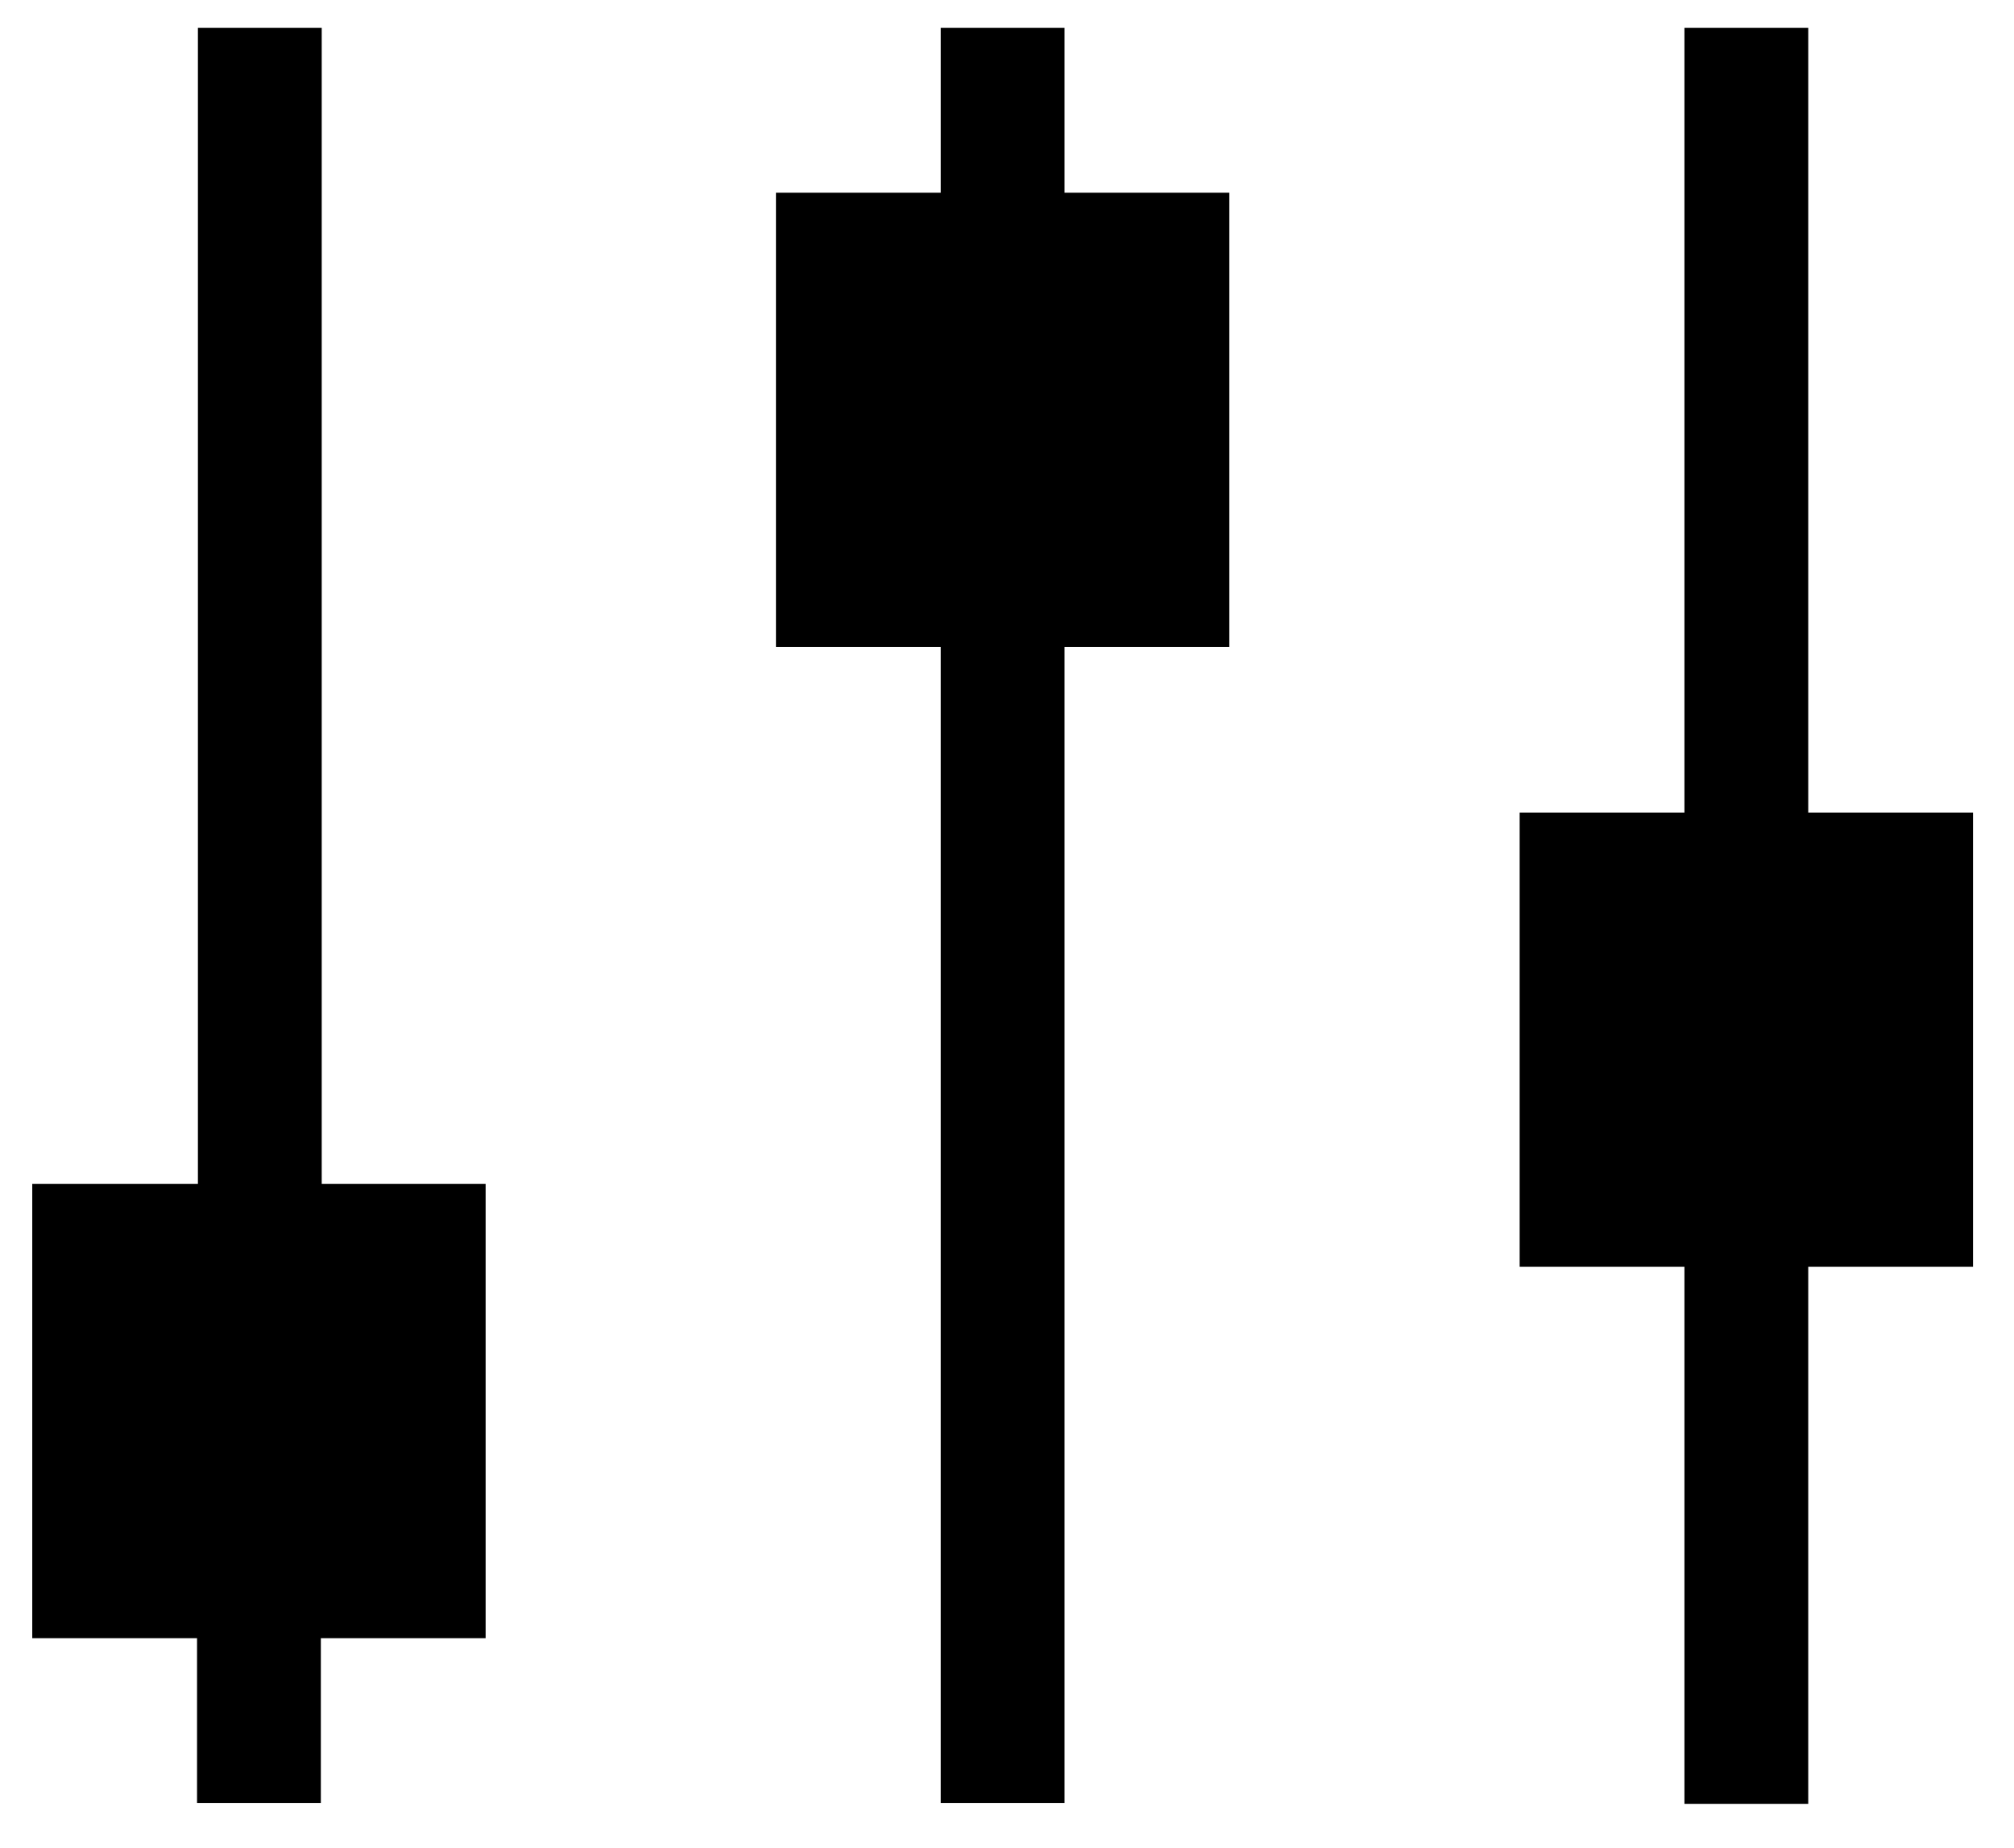
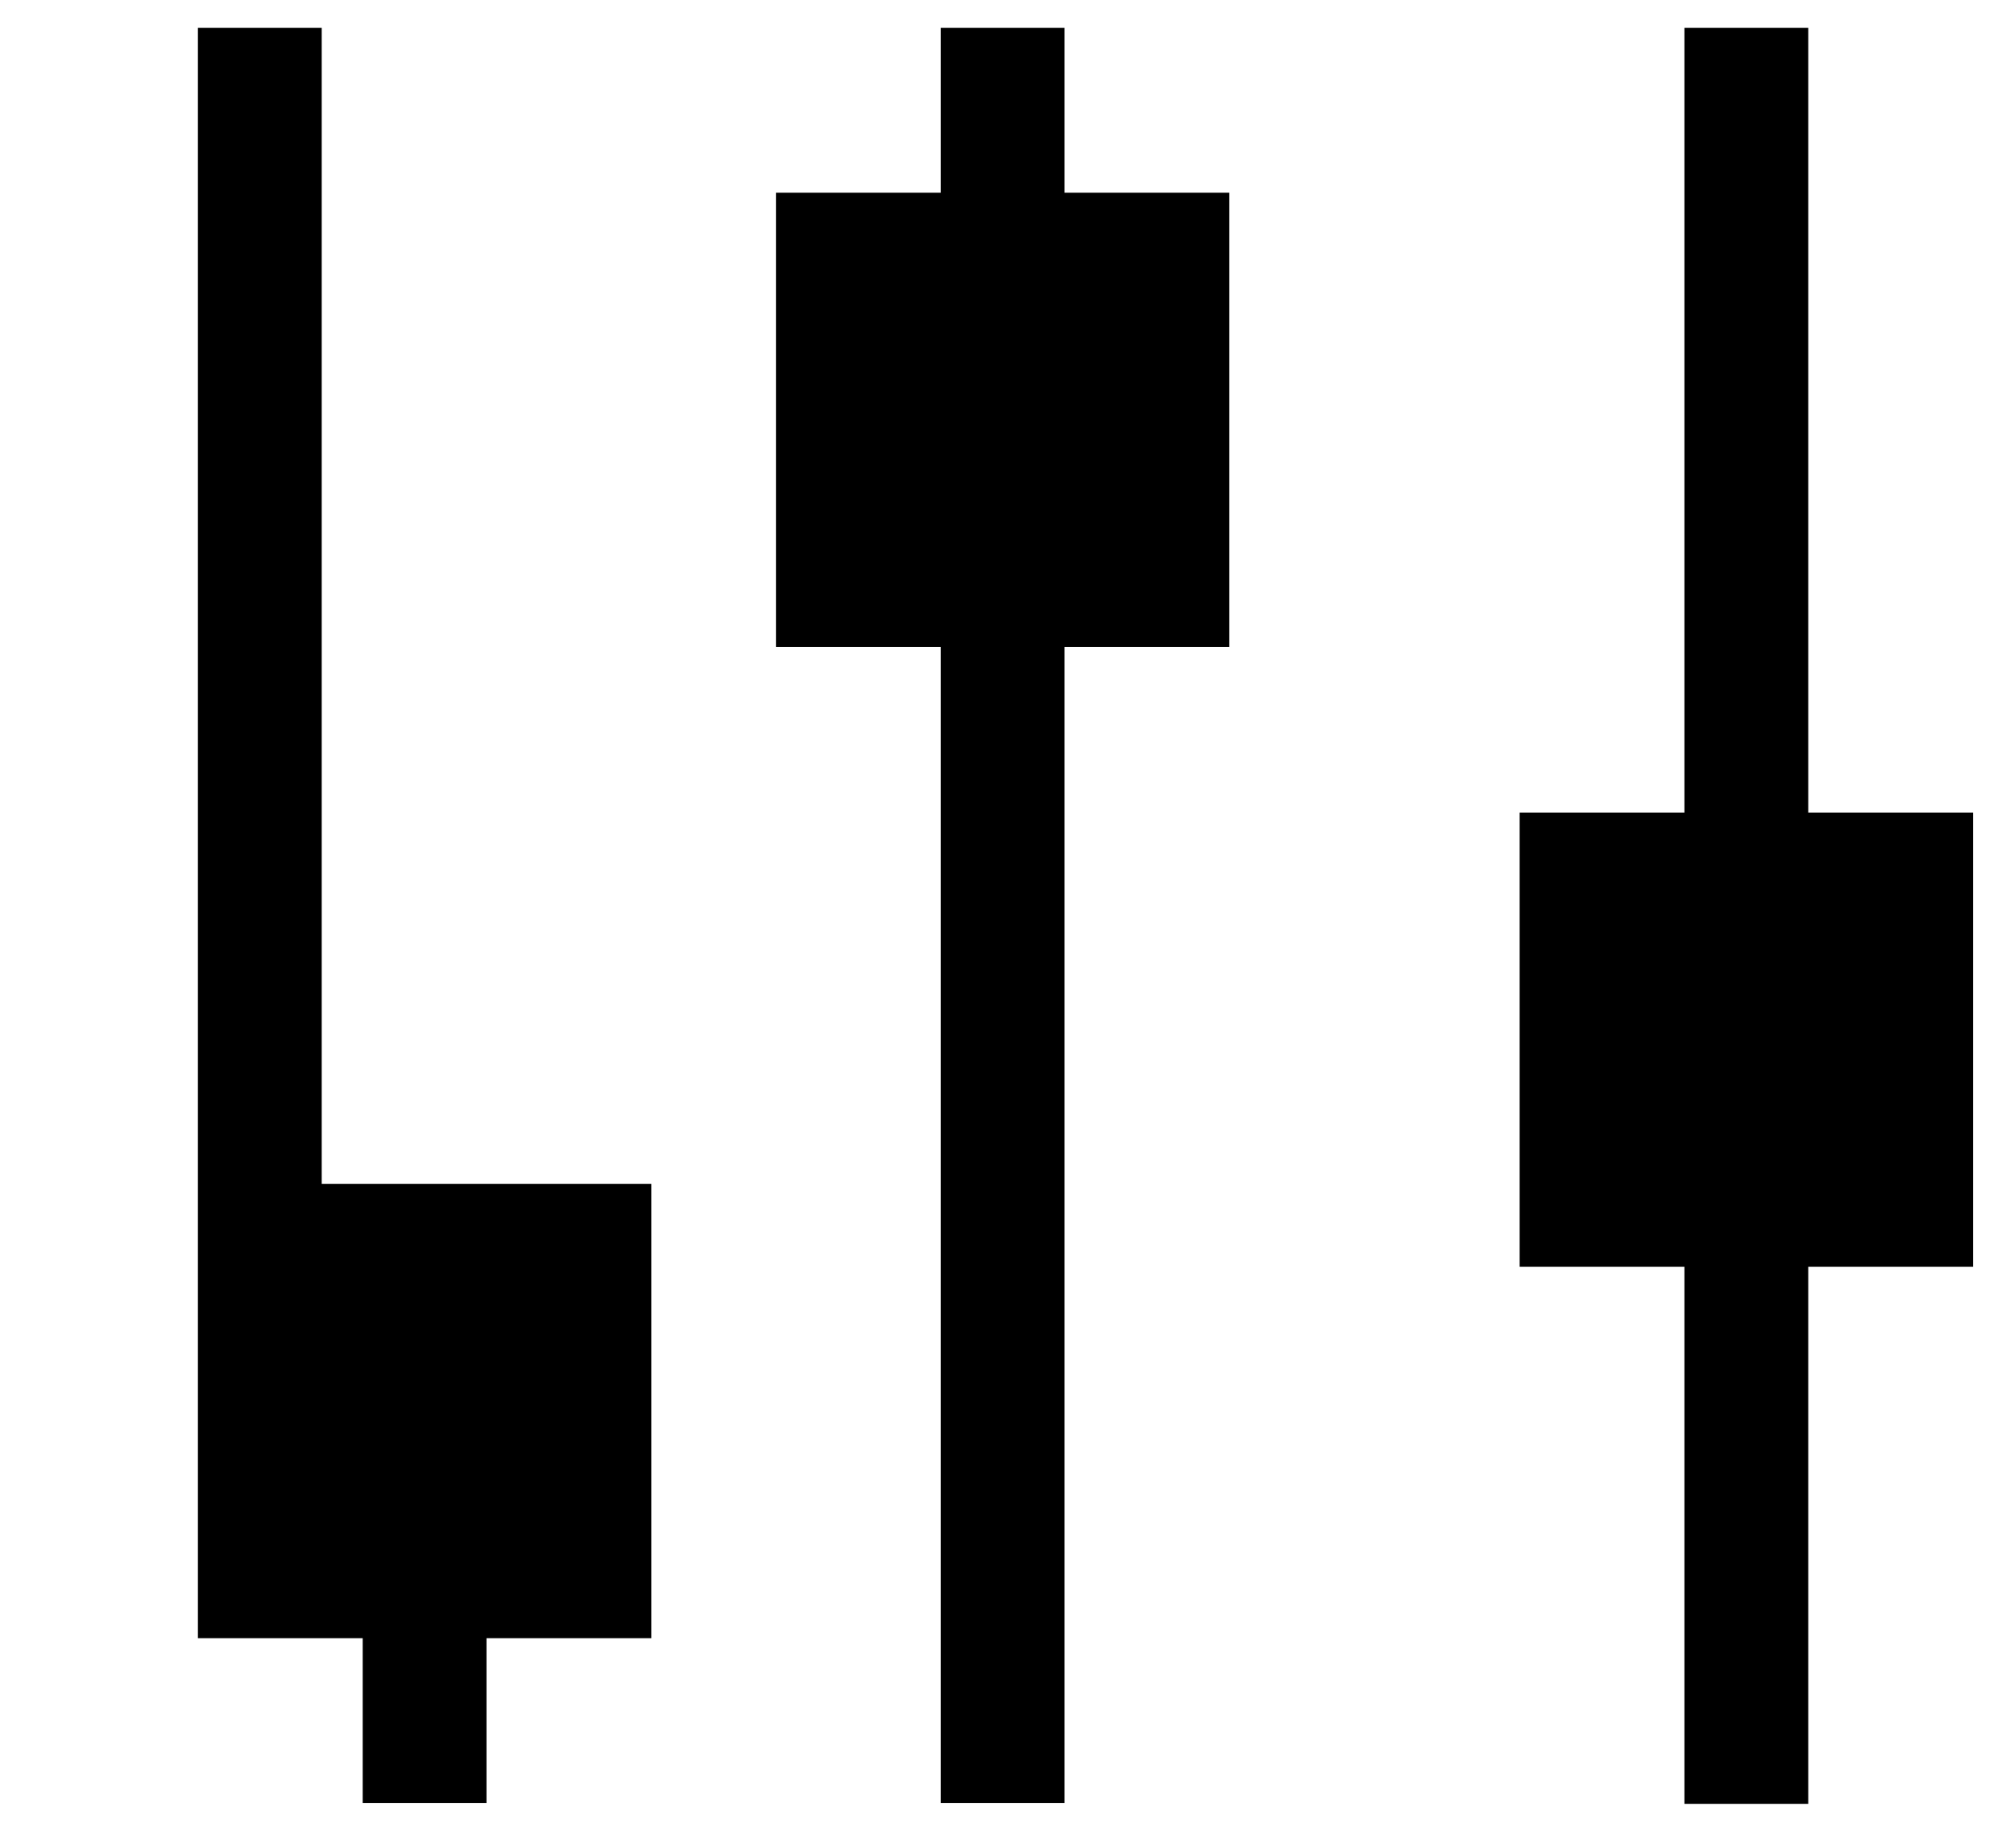
<svg xmlns="http://www.w3.org/2000/svg" version="1.1" id="Layer_1" x="0px" y="0px" viewBox="0 0 231 212" style="enable-background:new 0 0 231 212;" xml:space="preserve">
-   <path d="M207.4,93.2v-90h-14.2v90h-18.9v52.1h18.9v61.6h14.2v-61.6h18.9V93.2H207.4z M122.1,22.1V3.2h-14.2v18.9H89v52.1h18.9v132.6  h14.2V74.2H141V22.1H122.1z M36.9,135.8V3.2H22.7v132.6H3.7v52.1h18.9v18.9h14.2v-18.9h18.9v-52.1L36.9,135.8z" />
+   <path d="M207.4,93.2v-90h-14.2v90h-18.9v52.1h18.9v61.6h14.2v-61.6h18.9V93.2H207.4z M122.1,22.1V3.2h-14.2v18.9H89v52.1h18.9v132.6  h14.2V74.2H141V22.1H122.1z M36.9,135.8V3.2H22.7v132.6v52.1h18.9v18.9h14.2v-18.9h18.9v-52.1L36.9,135.8z" />
</svg>